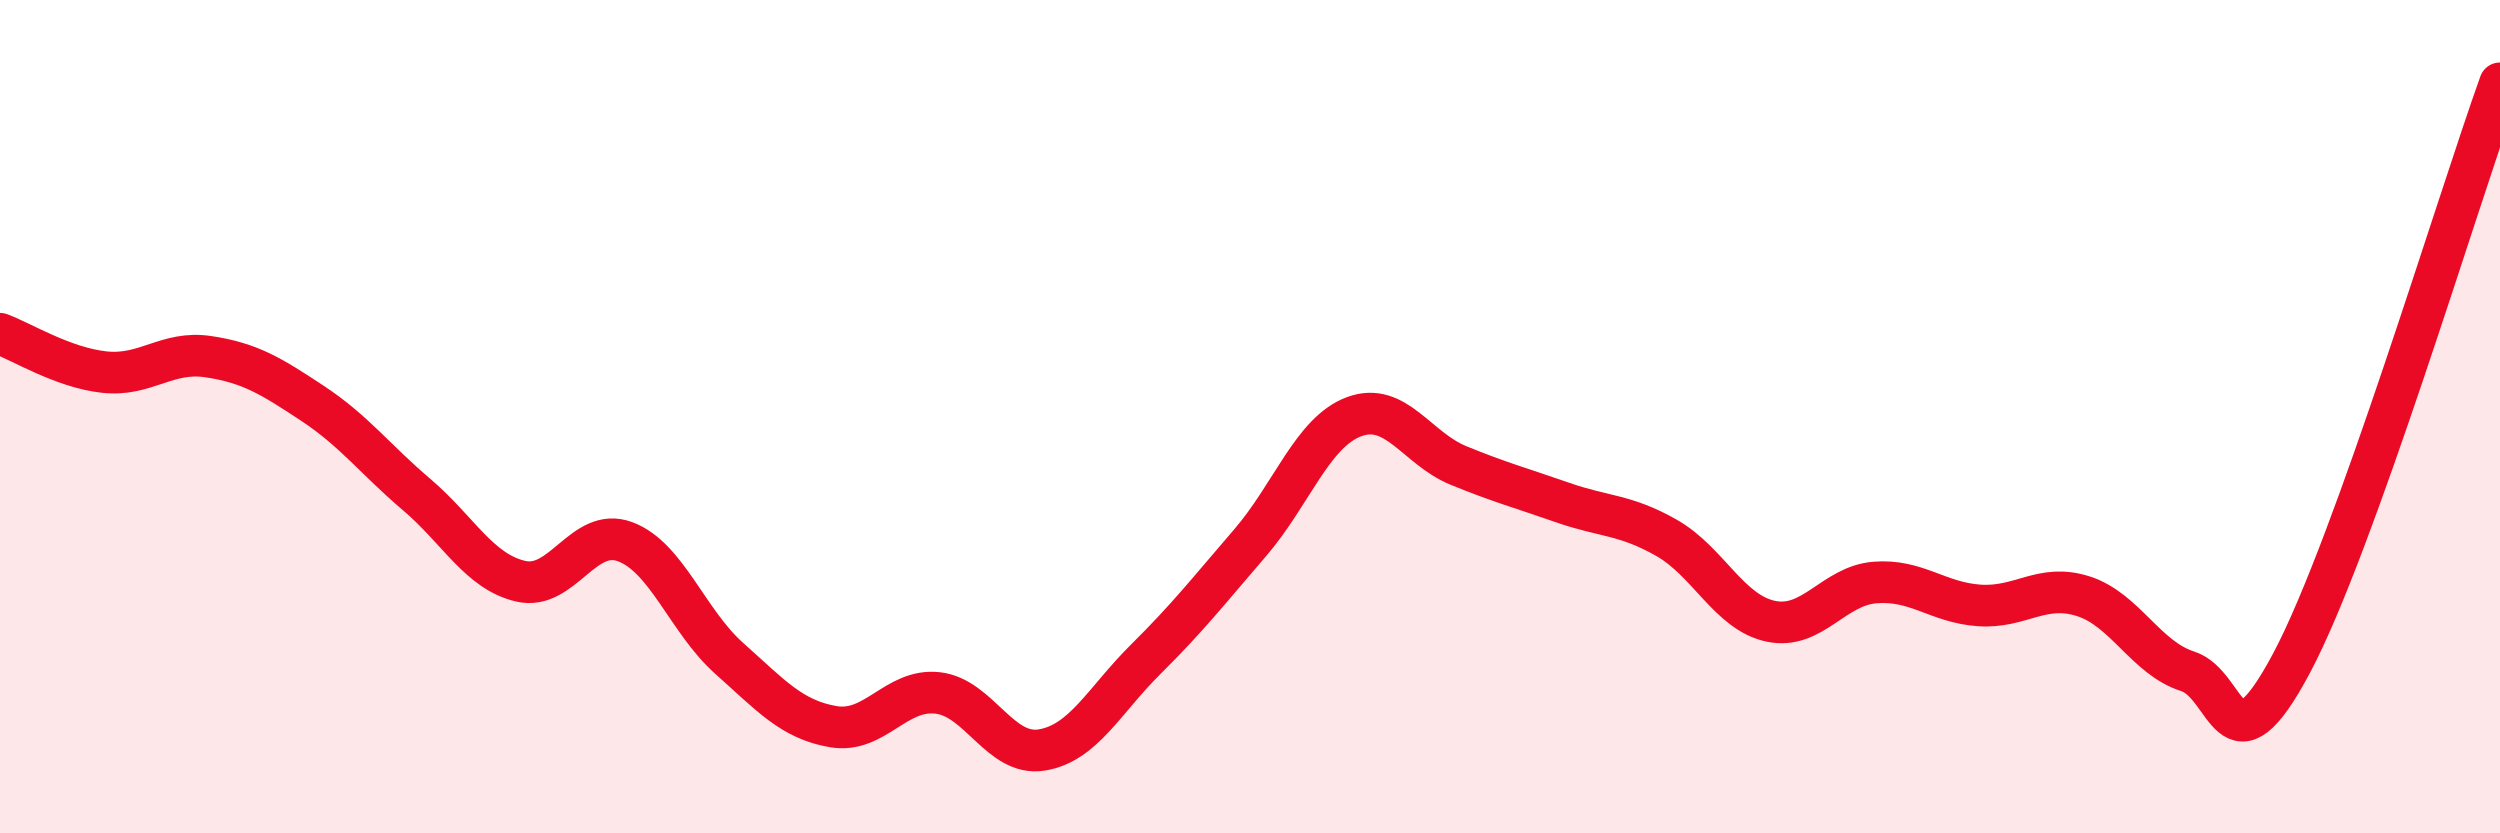
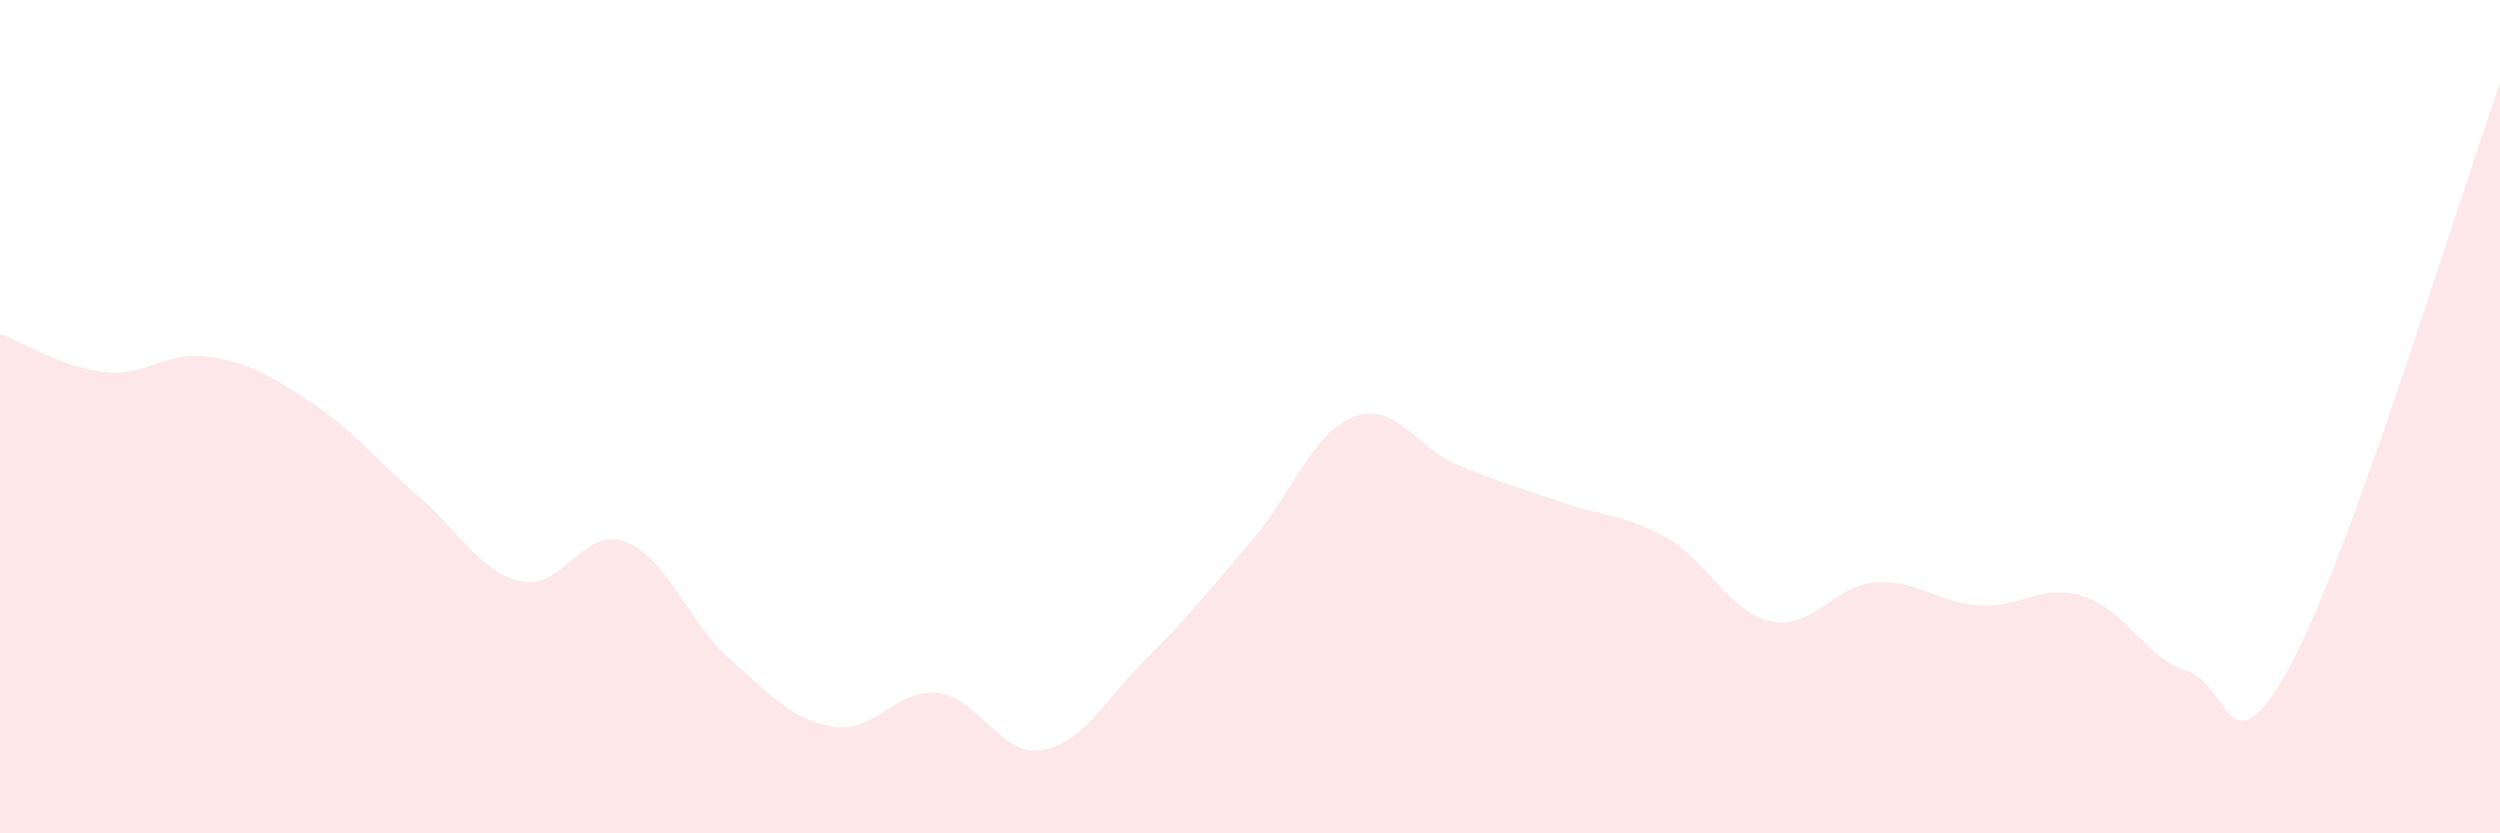
<svg xmlns="http://www.w3.org/2000/svg" width="60" height="20" viewBox="0 0 60 20">
  <path d="M 0,8.01 C 0.5,8.19 1.5,8.82 2.5,8.93 C 3.5,9.04 4,8.41 5,8.56 C 6,8.71 6.5,9.02 7.5,9.68 C 8.5,10.34 9,11.02 10,11.87 C 11,12.72 11.5,13.72 12.5,13.95 C 13.5,14.18 14,12.63 15,13 C 16,13.37 16.5,14.91 17.5,15.8 C 18.5,16.69 19,17.27 20,17.44 C 21,17.61 21.5,16.52 22.5,16.63 C 23.5,16.74 24,18.16 25,18 C 26,17.84 26.5,16.81 27.5,15.82 C 28.5,14.83 29,14.19 30,13.03 C 31,11.87 31.5,10.37 32.5,10 C 33.5,9.63 34,10.76 35,11.17 C 36,11.58 36.5,11.71 37.5,12.06 C 38.5,12.41 39,12.34 40,12.91 C 41,13.48 41.5,14.7 42.5,14.91 C 43.5,15.12 44,14.06 45,13.98 C 46,13.9 46.5,14.46 47.5,14.53 C 48.5,14.6 49,13.99 50,14.31 C 51,14.63 51.5,15.79 52.5,16.11 C 53.5,16.43 53.5,18.73 55,15.91 C 56.5,13.09 59,4.78 60,2L60 20L0 20Z" fill="#EB0A25" opacity="0.1" stroke-linecap="round" stroke-linejoin="round" />
-   <path d="M 0,8.01 C 0.5,8.19 1.5,8.82 2.5,8.93 C 3.5,9.04 4,8.41 5,8.56 C 6,8.71 6.5,9.02 7.5,9.68 C 8.5,10.34 9,11.02 10,11.87 C 11,12.72 11.5,13.72 12.5,13.95 C 13.5,14.18 14,12.63 15,13 C 16,13.37 16.5,14.91 17.5,15.8 C 18.5,16.69 19,17.27 20,17.44 C 21,17.61 21.5,16.52 22.5,16.63 C 23.5,16.74 24,18.16 25,18 C 26,17.84 26.5,16.81 27.5,15.82 C 28.5,14.83 29,14.19 30,13.03 C 31,11.87 31.5,10.37 32.5,10 C 33.5,9.63 34,10.76 35,11.17 C 36,11.58 36.5,11.71 37.5,12.06 C 38.5,12.41 39,12.34 40,12.91 C 41,13.48 41.5,14.7 42.5,14.91 C 43.5,15.12 44,14.06 45,13.98 C 46,13.9 46.5,14.46 47.5,14.53 C 48.5,14.6 49,13.99 50,14.31 C 51,14.63 51.5,15.79 52.5,16.11 C 53.5,16.43 53.5,18.73 55,15.91 C 56.5,13.09 59,4.78 60,2" stroke="#EB0A25" stroke-width="1" fill="none" stroke-linecap="round" stroke-linejoin="round" />
</svg>